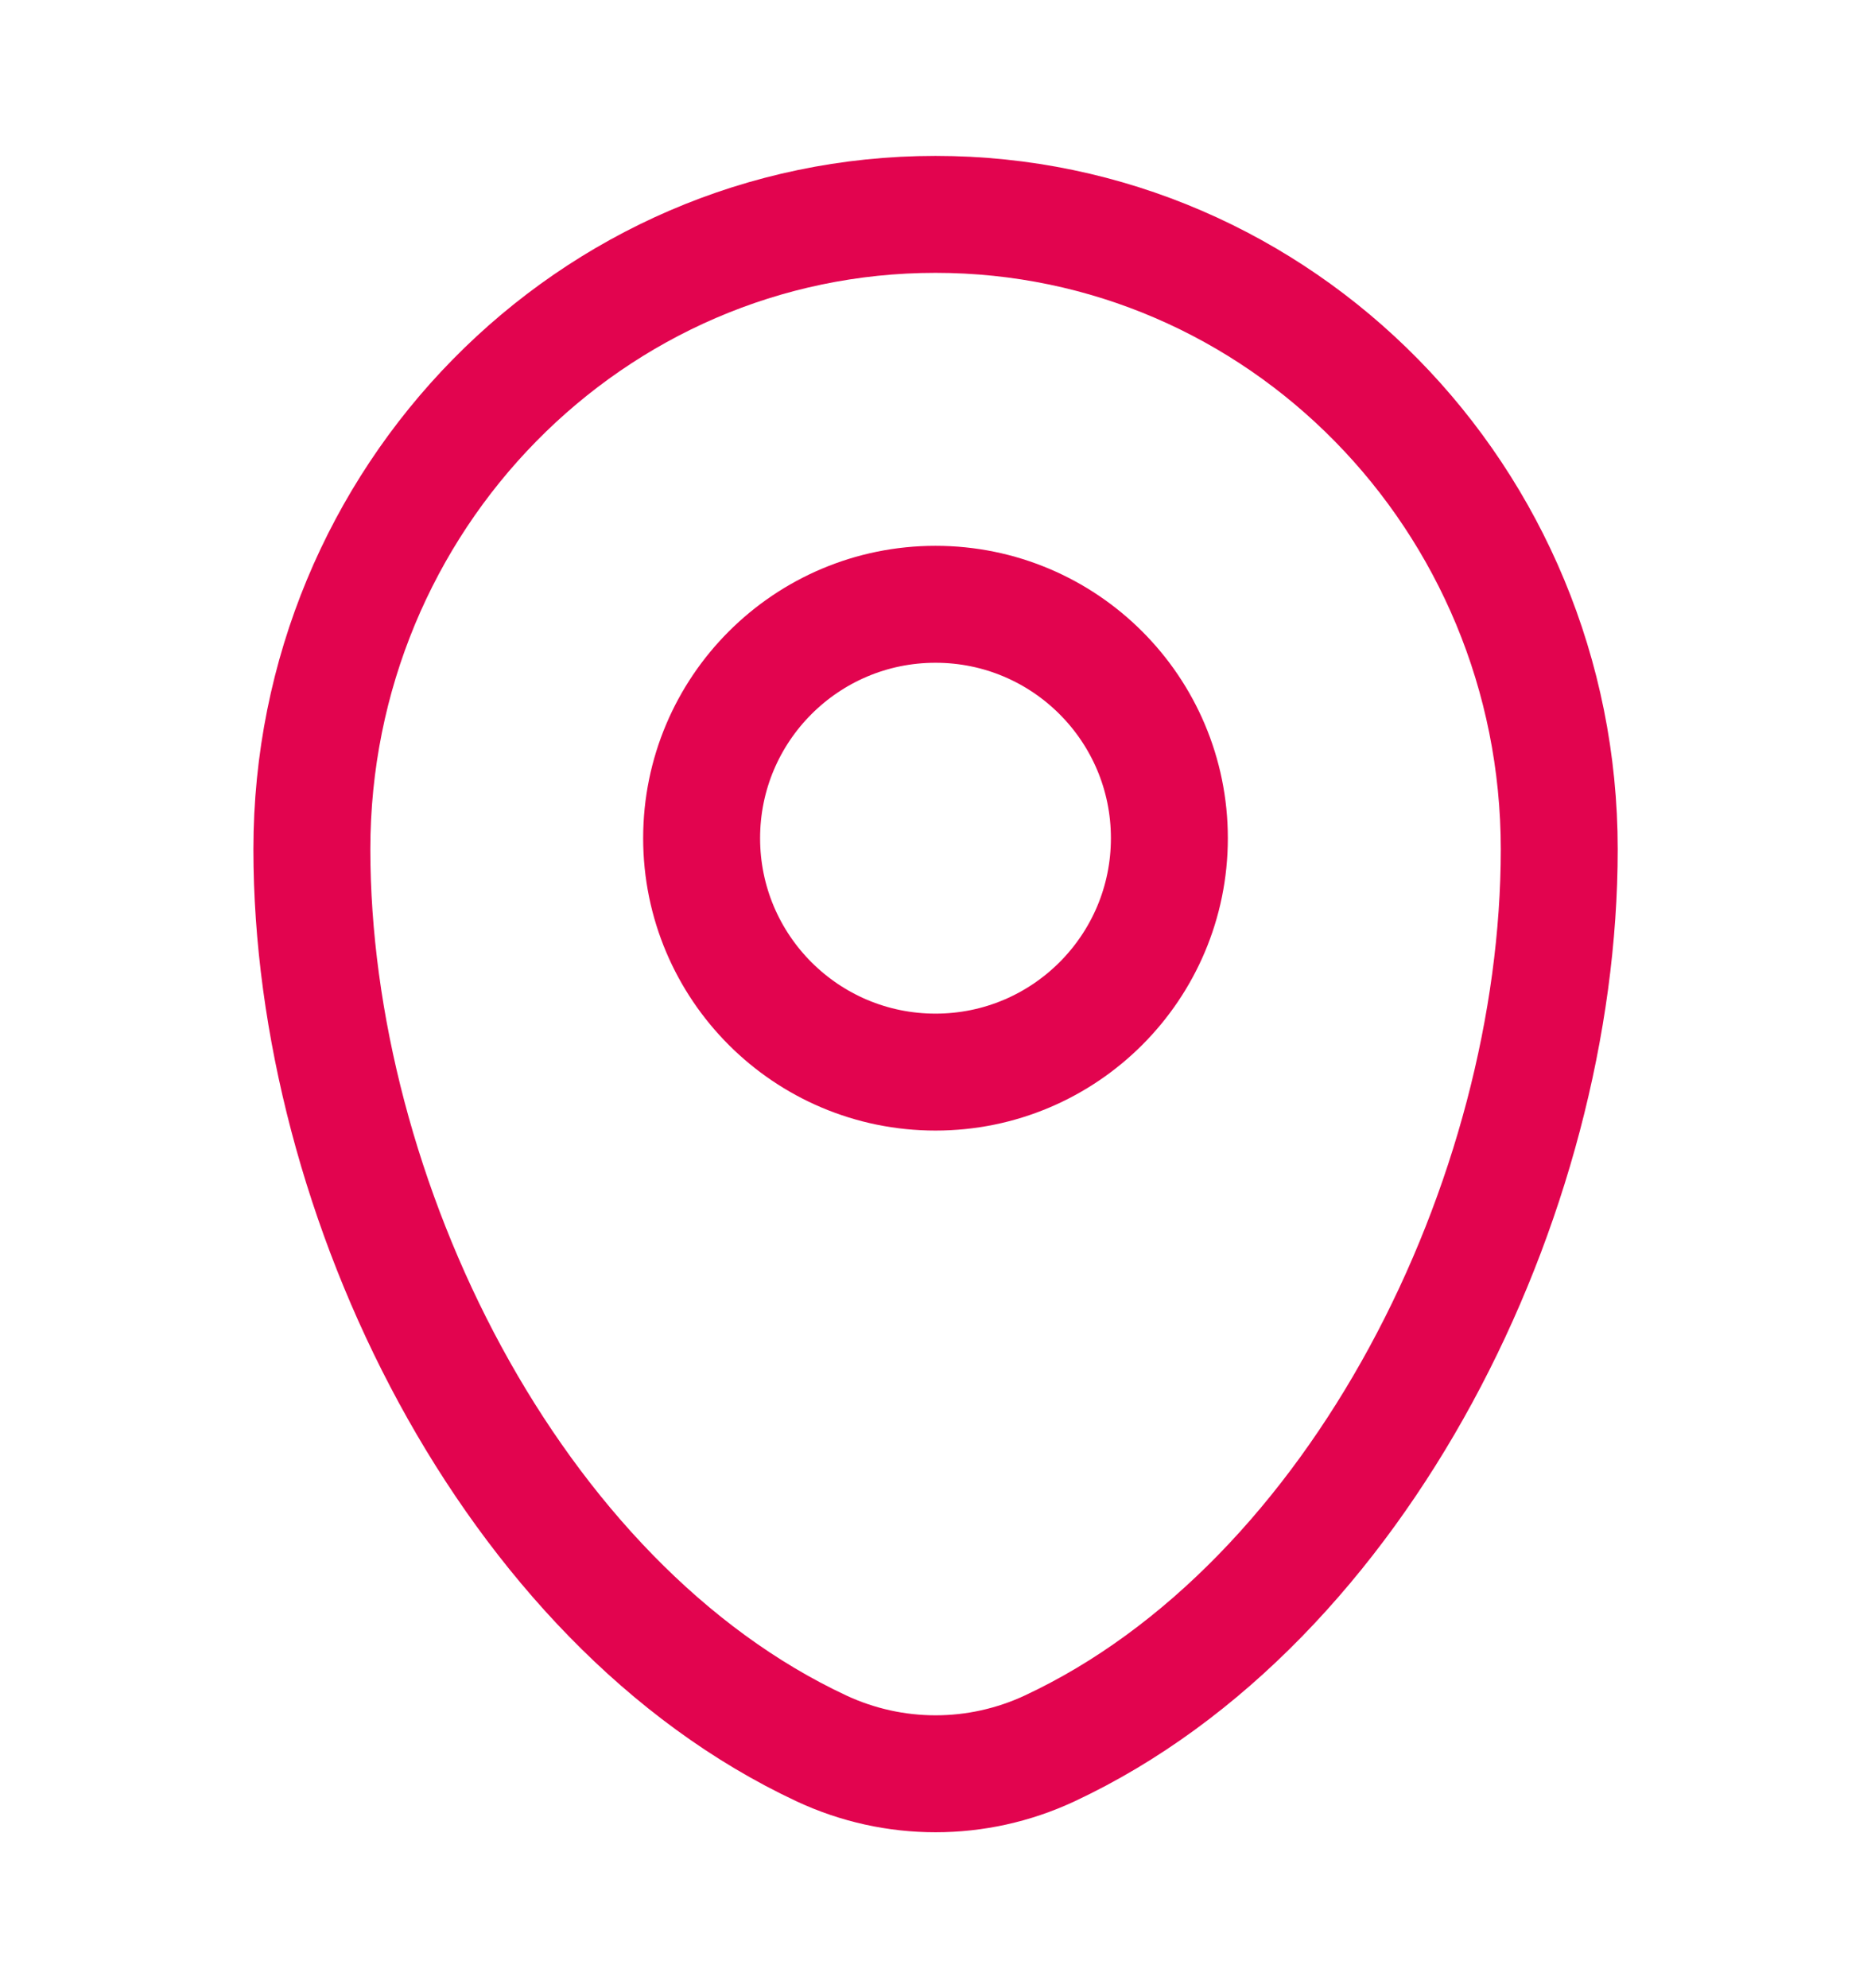
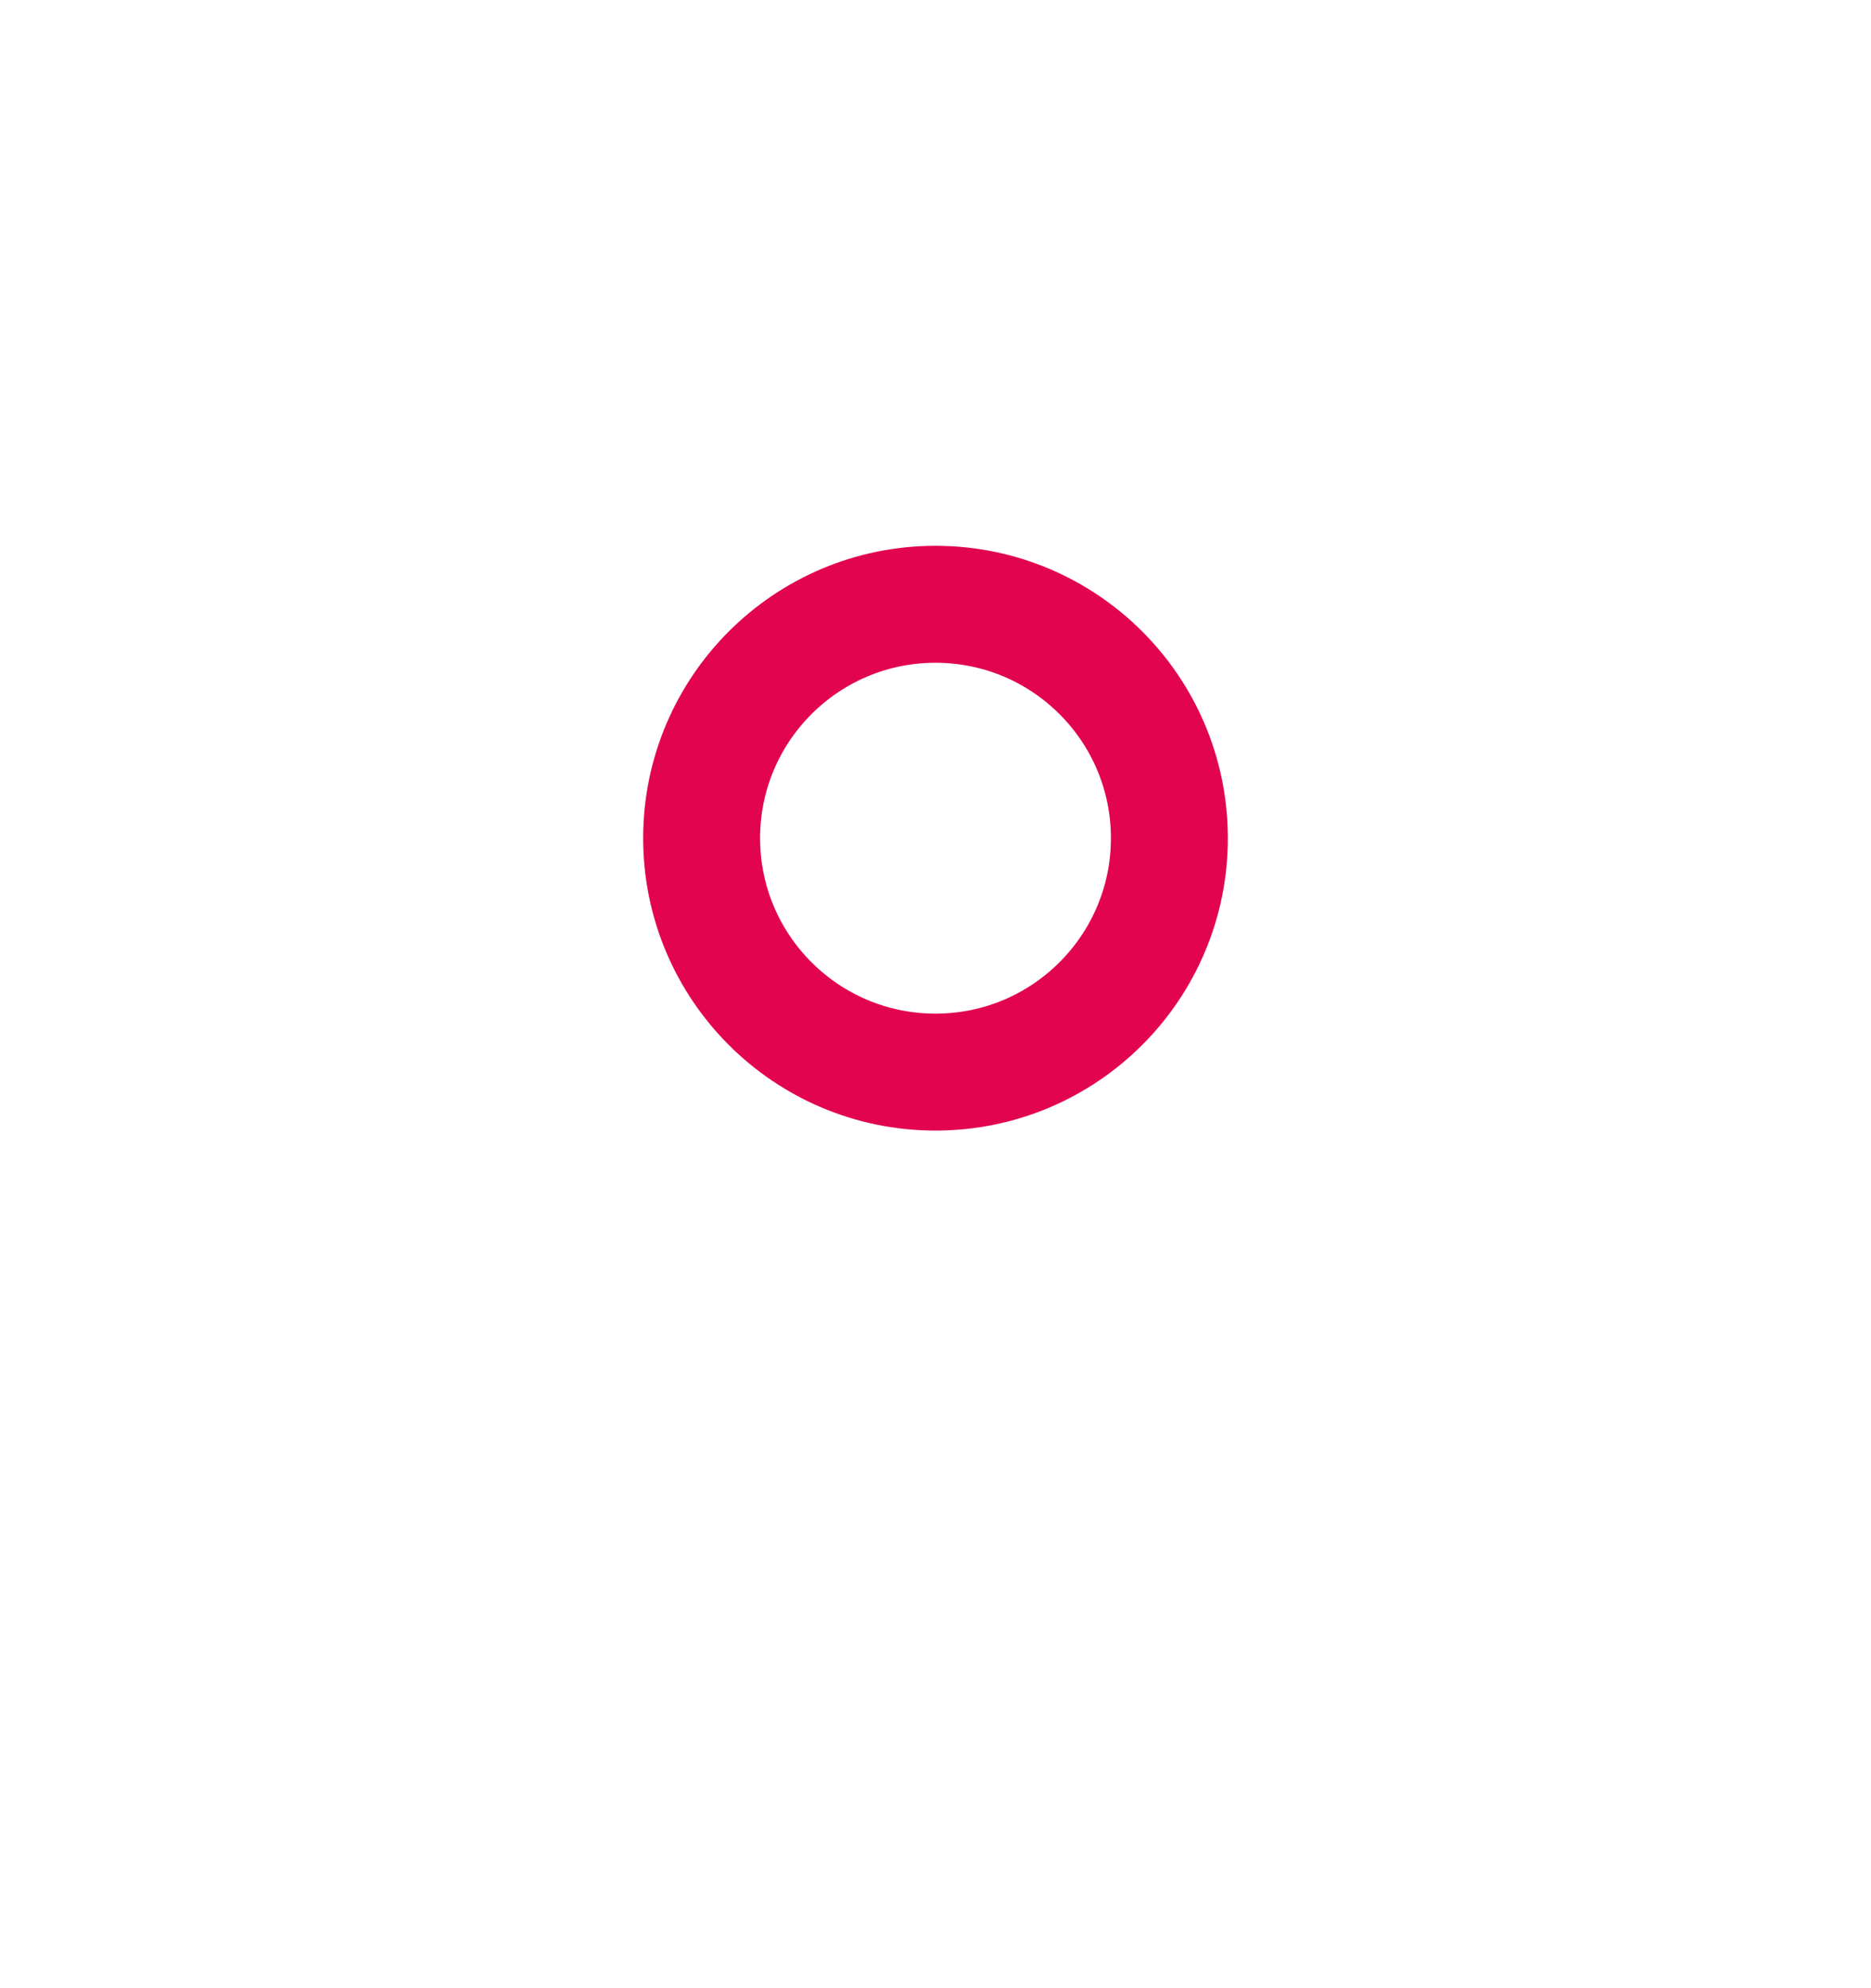
<svg xmlns="http://www.w3.org/2000/svg" width="16" height="17" viewBox="0 0 16 17" fill="none">
-   <path d="M2.667 7.262C2.667 4.264 5.055 1.833 8 1.833C10.946 1.833 13.334 4.264 13.334 7.262C13.334 10.237 11.631 13.708 8.976 14.95C8.357 15.239 7.644 15.239 7.025 14.95C4.369 13.708 2.667 10.237 2.667 7.262Z" stroke="#E2044F" />
  <circle cx="8" cy="7.167" r="2" stroke="#E2044F" />
</svg>